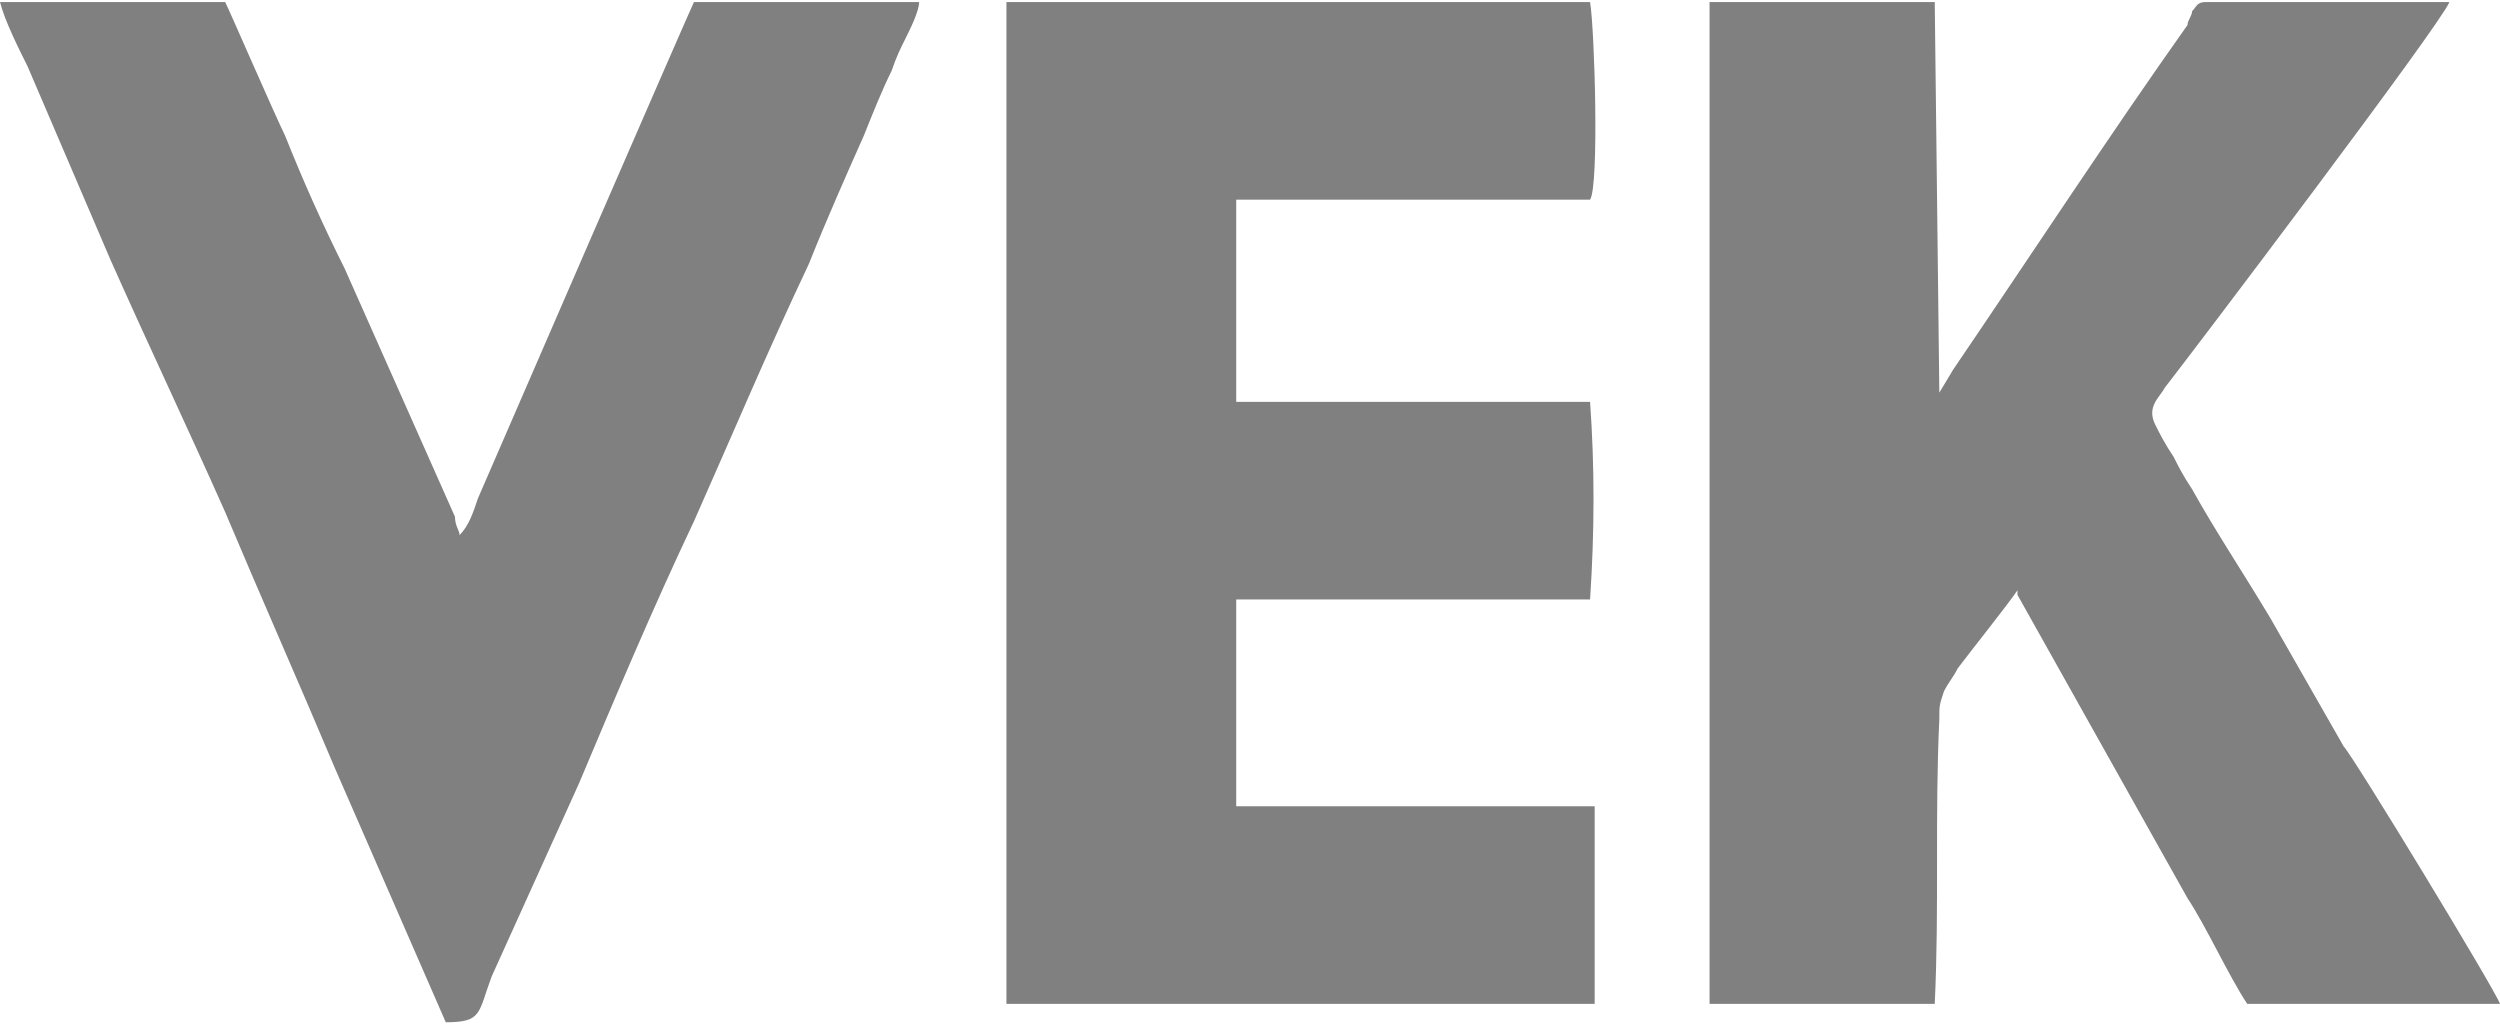
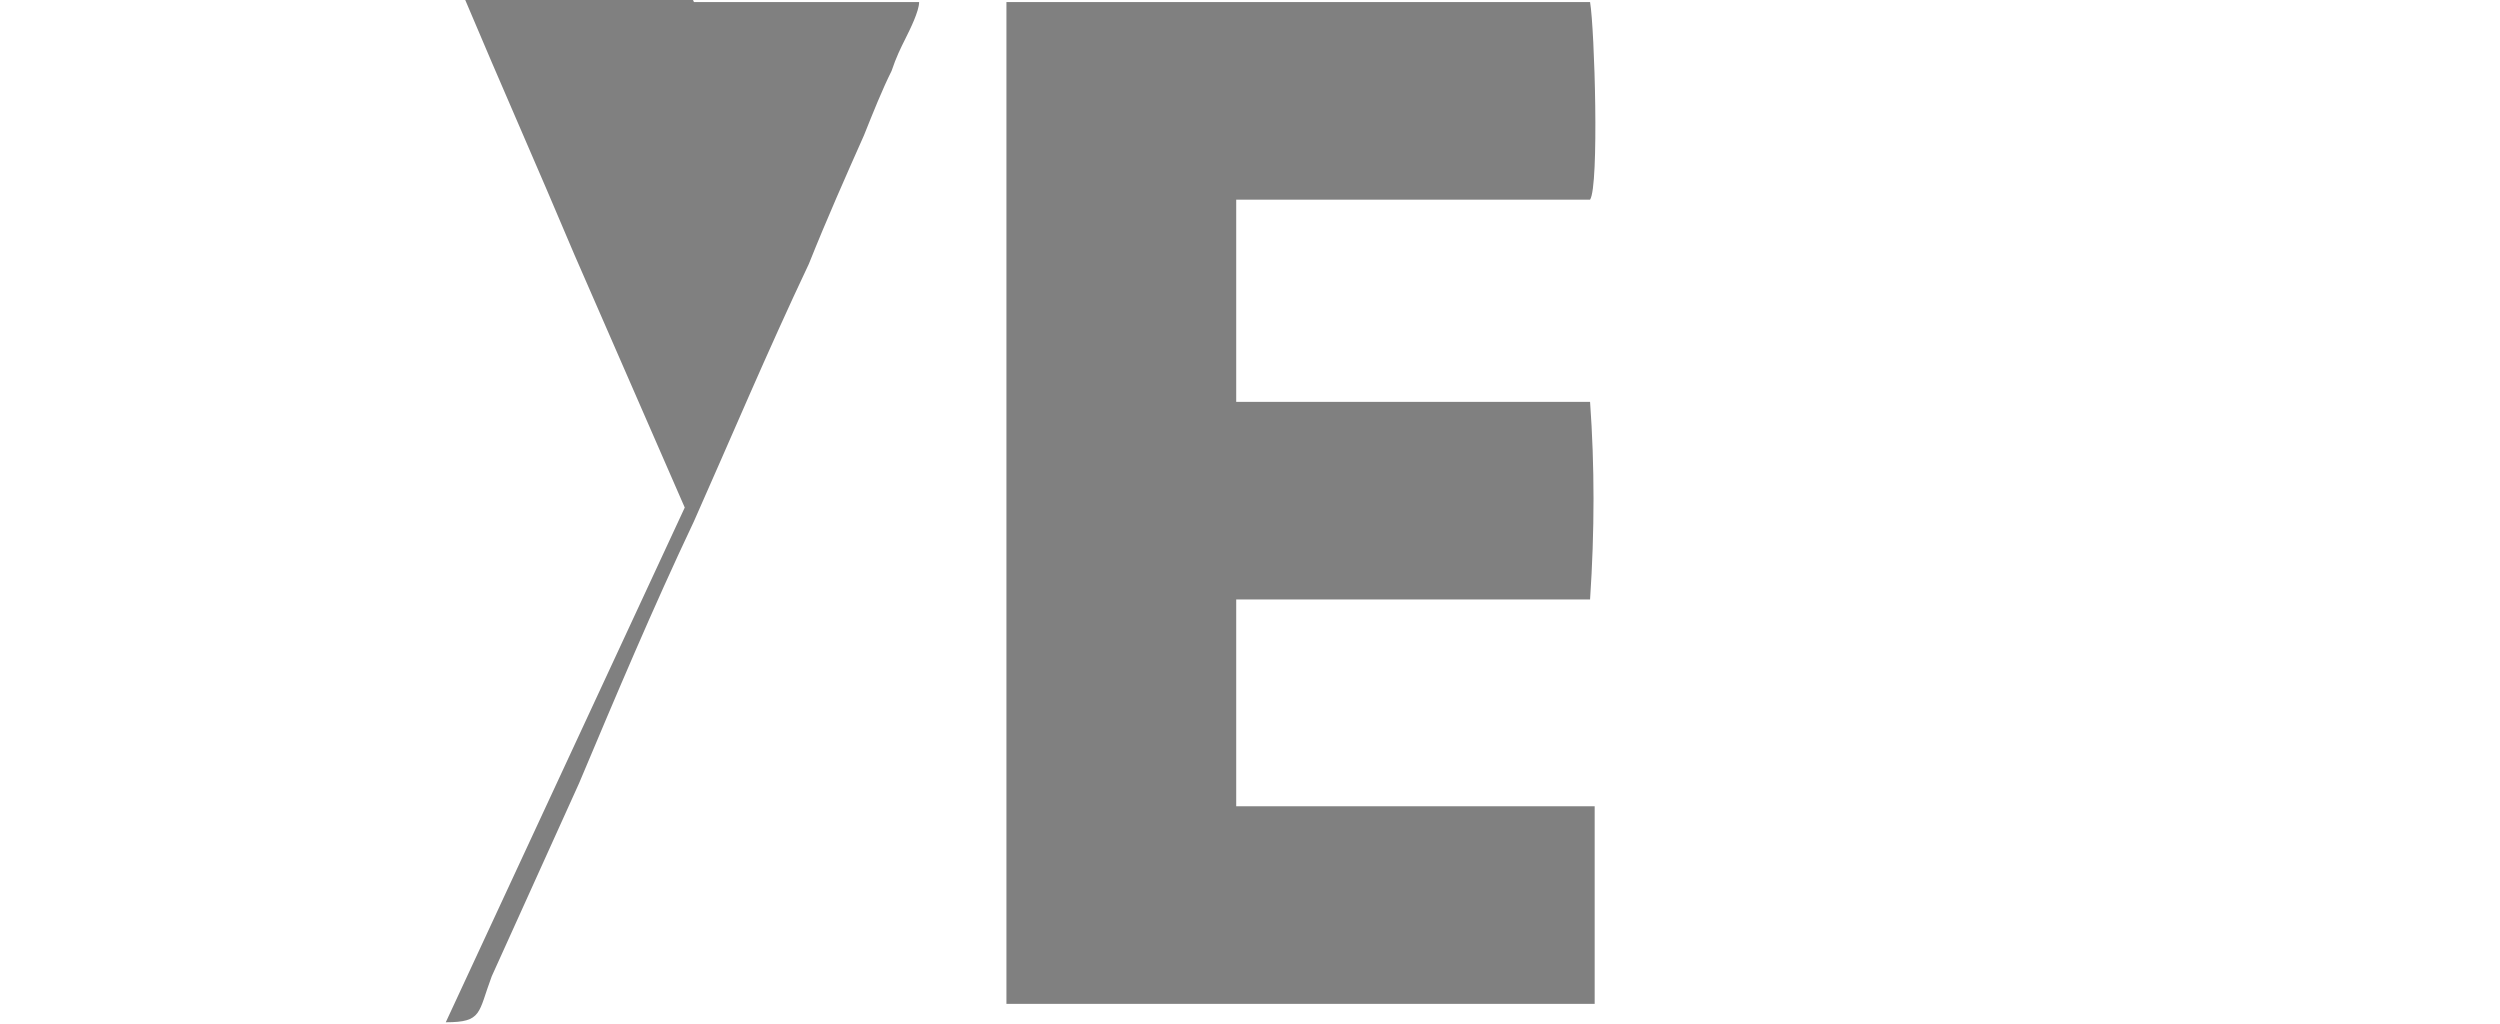
<svg xmlns="http://www.w3.org/2000/svg" xml:space="preserve" width="144px" height="59px" version="1.1" style="shape-rendering:geometricPrecision; text-rendering:geometricPrecision; image-rendering:optimizeQuality; fill-rule:evenodd; clip-rule:evenodd" viewBox="0 0 5.44 2.22">
  <defs>
    <style type="text/css"> .fil0 {fill:gray} </style>
  </defs>
  <g id="Слой_x0020_1">
    <g id="_2247503228656">
-       <path class="fil0" d="M3.72 0.03c0,0.71 0,1.43 0,2.15l0.49 0c0.01,-0.21 0,-0.41 0.01,-0.62 0,-0.03 0,-0.03 0.01,-0.06 0.01,-0.02 0.02,-0.03 0.03,-0.05 0.03,-0.04 0.11,-0.14 0.13,-0.17 0,0 0,0 0,0.01l0.37 0.66c0.04,0.06 0.09,0.17 0.13,0.23l0.55 0c-0.01,-0.03 -0.32,-0.54 -0.34,-0.56l-0.16 -0.28c-0.06,-0.1 -0.12,-0.19 -0.17,-0.28 -0.02,-0.03 -0.03,-0.05 -0.04,-0.07 -0.02,-0.03 -0.03,-0.05 -0.04,-0.07 -0.02,-0.04 0.01,-0.06 0.02,-0.08 0.07,-0.09 0.6,-0.79 0.62,-0.84 -0.16,0 -0.37,0 -0.53,0 -0.02,0 -0.02,0.01 -0.03,0.02 0,0.01 -0.01,0.02 -0.01,0.03 -0.17,0.24 -0.34,0.5 -0.51,0.75l-0.03 0.05 -0.01 -0.85 -0.49 0 0 0.03z" />
      <path class="fil0" d="M2.19 2.18l1.28 0 0 -0.43 -0.78 0 0 -0.45 0.77 0c0.01,-0.15 0.01,-0.29 0,-0.43l-0.77 0 0 -0.44c0.05,0 0.13,0 0.19,0l0.39 0c0.02,0 0.19,0 0.19,0 0.02,-0.03 0.01,-0.37 0,-0.43 -0.03,0 -0.11,0 -0.15,0 -0.32,0 -0.64,0 -0.96,0 -0.05,0 -0.11,0 -0.16,0l0 2.18z" />
-       <path class="fil0" d="M0.97 2.22c0.08,0 0.07,-0.02 0.1,-0.1l0.19 -0.42c0.08,-0.19 0.16,-0.38 0.25,-0.57 0.08,-0.18 0.16,-0.37 0.25,-0.56 0.04,-0.1 0.08,-0.19 0.12,-0.28 0.02,-0.05 0.04,-0.1 0.06,-0.14 0.01,-0.03 0.02,-0.05 0.03,-0.07 0.01,-0.02 0.03,-0.06 0.03,-0.08l-0.49 0c-0.01,0.02 -0.44,1.01 -0.47,1.08 -0.01,0.03 -0.02,0.06 -0.04,0.08 0,-0.01 -0.01,-0.02 -0.01,-0.04l-0.24 -0.54c-0.05,-0.1 -0.09,-0.19 -0.13,-0.29 -0.02,-0.04 -0.12,-0.27 -0.13,-0.29l-0.49 0c0.01,0.04 0.04,0.1 0.06,0.14l0.18 0.42c0.08,0.18 0.17,0.37 0.25,0.55 0.08,0.19 0.16,0.37 0.24,0.56l0.24 0.55z" />
+       <path class="fil0" d="M0.97 2.22c0.08,0 0.07,-0.02 0.1,-0.1l0.19 -0.42c0.08,-0.19 0.16,-0.38 0.25,-0.57 0.08,-0.18 0.16,-0.37 0.25,-0.56 0.04,-0.1 0.08,-0.19 0.12,-0.28 0.02,-0.05 0.04,-0.1 0.06,-0.14 0.01,-0.03 0.02,-0.05 0.03,-0.07 0.01,-0.02 0.03,-0.06 0.03,-0.08l-0.49 0l-0.24 -0.54c-0.05,-0.1 -0.09,-0.19 -0.13,-0.29 -0.02,-0.04 -0.12,-0.27 -0.13,-0.29l-0.49 0c0.01,0.04 0.04,0.1 0.06,0.14l0.18 0.42c0.08,0.18 0.17,0.37 0.25,0.55 0.08,0.19 0.16,0.37 0.24,0.56l0.24 0.55z" />
    </g>
  </g>
</svg>